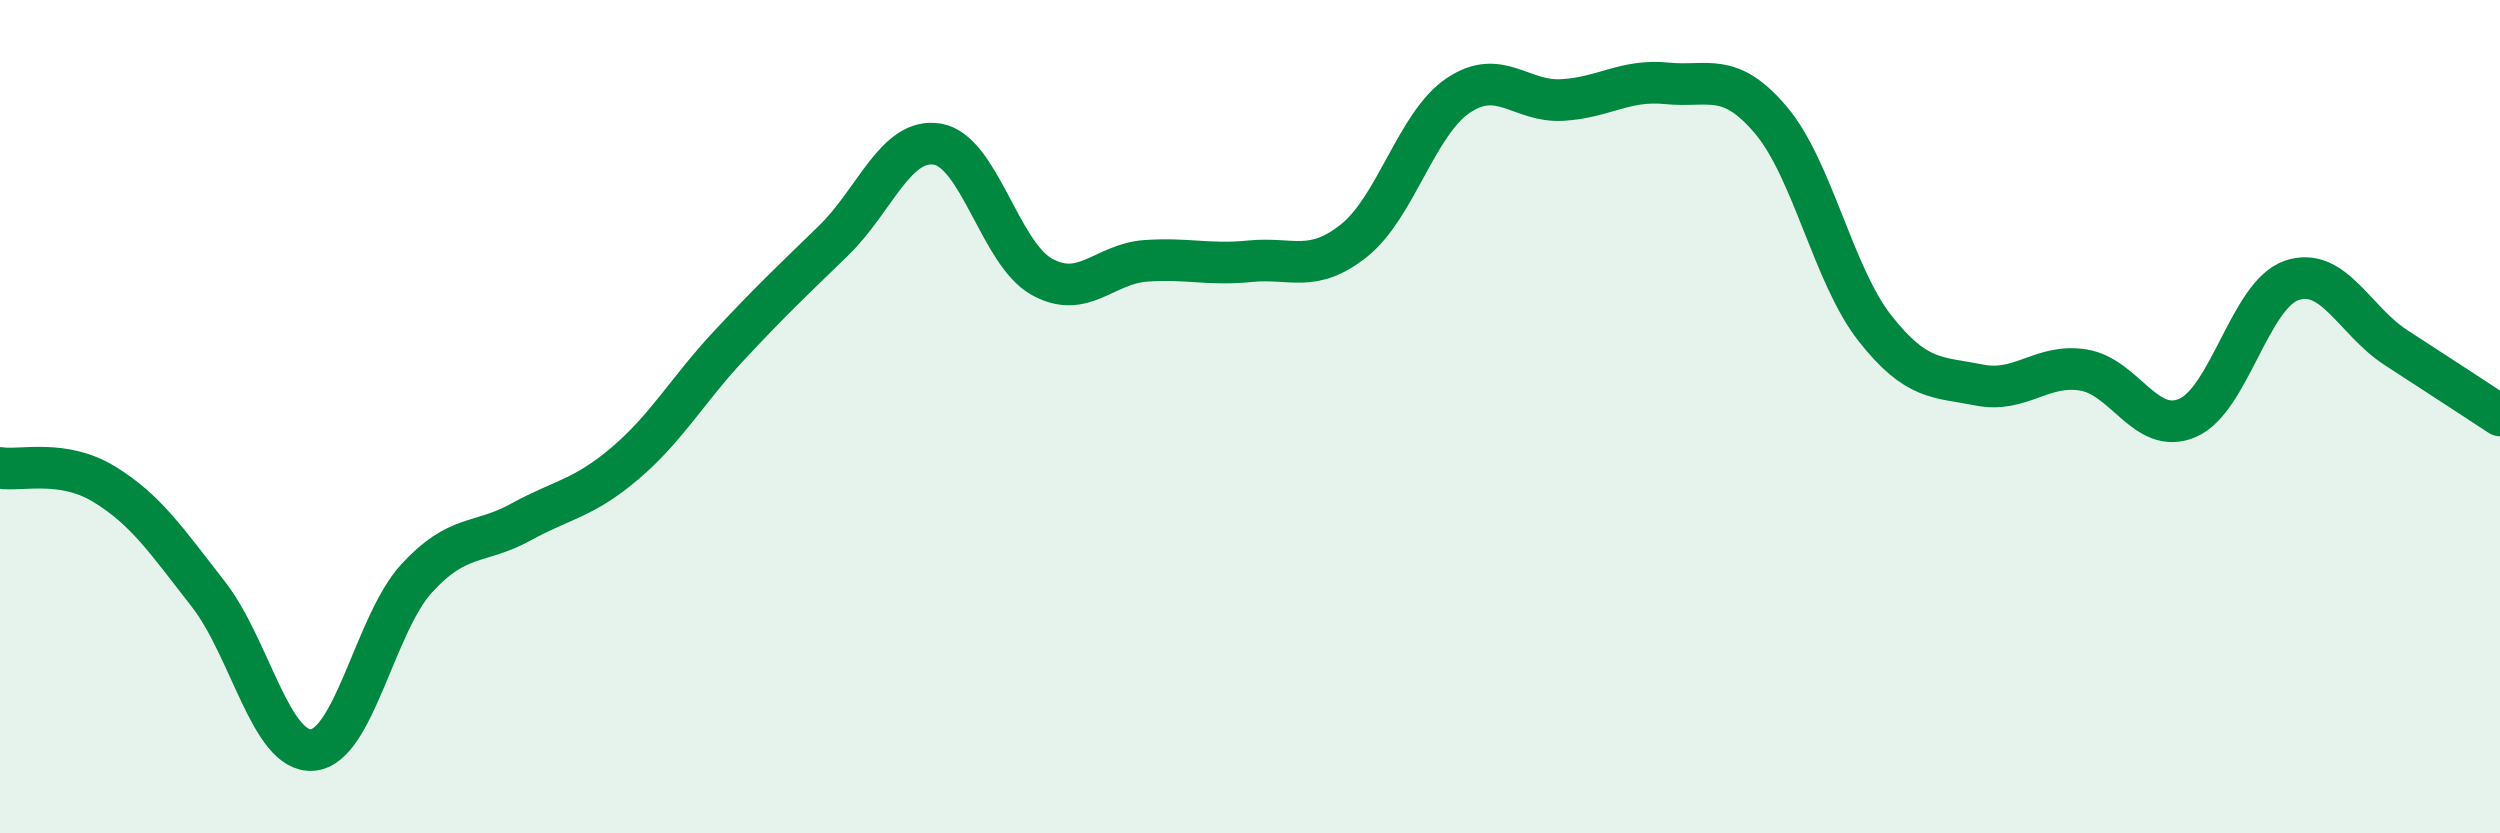
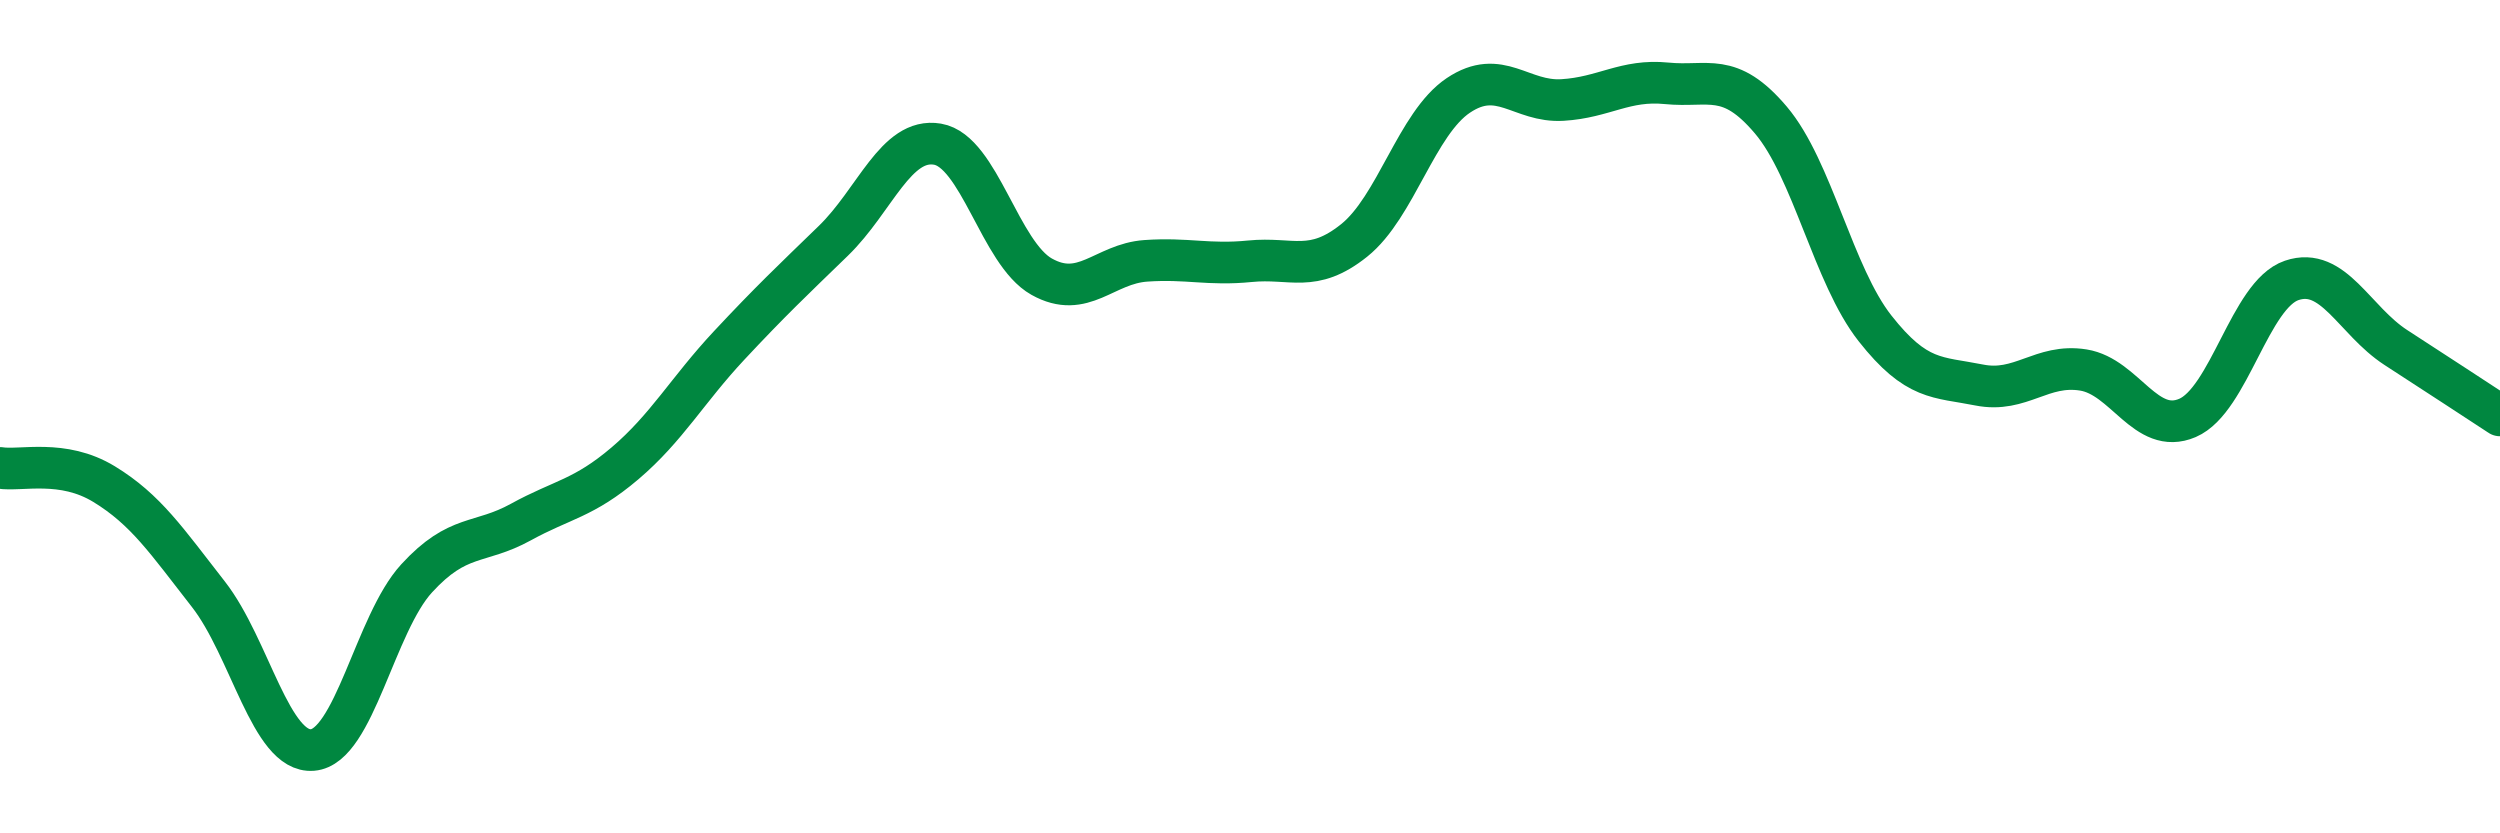
<svg xmlns="http://www.w3.org/2000/svg" width="60" height="20" viewBox="0 0 60 20">
-   <path d="M 0,11.23 C 0.5,11.31 1.5,11.01 2.5,11.62 C 3.5,12.23 4,12.98 5,14.26 C 6,15.54 6.5,18.08 7.5,18 C 8.5,17.92 9,14.97 10,13.88 C 11,12.79 11.5,13.08 12.5,12.53 C 13.5,11.98 14,11.97 15,11.12 C 16,10.27 16.5,9.36 17.5,8.29 C 18.5,7.22 19,6.75 20,5.78 C 21,4.81 21.5,3.29 22.5,3.46 C 23.5,3.63 24,6.08 25,6.64 C 26,7.2 26.5,6.33 27.5,6.26 C 28.5,6.19 29,6.37 30,6.27 C 31,6.17 31.5,6.57 32.5,5.77 C 33.5,4.97 34,2.96 35,2.29 C 36,1.62 36.5,2.46 37.5,2.4 C 38.5,2.34 39,1.9 40,2 C 41,2.1 41.5,1.7 42.5,2.88 C 43.5,4.06 44,6.61 45,7.88 C 46,9.15 46.5,9.04 47.5,9.24 C 48.5,9.44 49,8.72 50,8.88 C 51,9.04 51.5,10.46 52.5,10.03 C 53.5,9.6 54,7.07 55,6.73 C 56,6.39 56.5,7.69 57.5,8.34 C 58.5,8.99 59.5,9.64 60,9.97L60 20L0 20Z" fill="#008740" opacity="0.1" stroke-linecap="round" stroke-linejoin="round" />
  <path d="M 0,11.23 C 0.5,11.31 1.5,11.01 2.5,11.62 C 3.5,12.23 4,12.98 5,14.26 C 6,15.54 6.5,18.08 7.5,18 C 8.5,17.92 9,14.97 10,13.88 C 11,12.79 11.5,13.08 12.5,12.53 C 13.5,11.98 14,11.97 15,11.12 C 16,10.27 16.5,9.36 17.5,8.29 C 18.5,7.22 19,6.75 20,5.78 C 21,4.81 21.5,3.29 22.5,3.46 C 23.5,3.63 24,6.08 25,6.64 C 26,7.2 26.5,6.33 27.5,6.26 C 28.5,6.19 29,6.37 30,6.27 C 31,6.17 31.5,6.57 32.5,5.77 C 33.5,4.97 34,2.96 35,2.29 C 36,1.62 36.5,2.46 37.5,2.4 C 38.5,2.34 39,1.9 40,2 C 41,2.1 41.5,1.7 42.5,2.88 C 43.5,4.06 44,6.61 45,7.88 C 46,9.15 46.5,9.04 47.5,9.24 C 48.5,9.44 49,8.72 50,8.88 C 51,9.04 51.5,10.46 52.5,10.03 C 53.5,9.6 54,7.07 55,6.73 C 56,6.39 56.5,7.69 57.5,8.34 C 58.5,8.99 59.5,9.64 60,9.97" stroke="#008740" stroke-width="1" fill="none" stroke-linecap="round" stroke-linejoin="round" />
</svg>